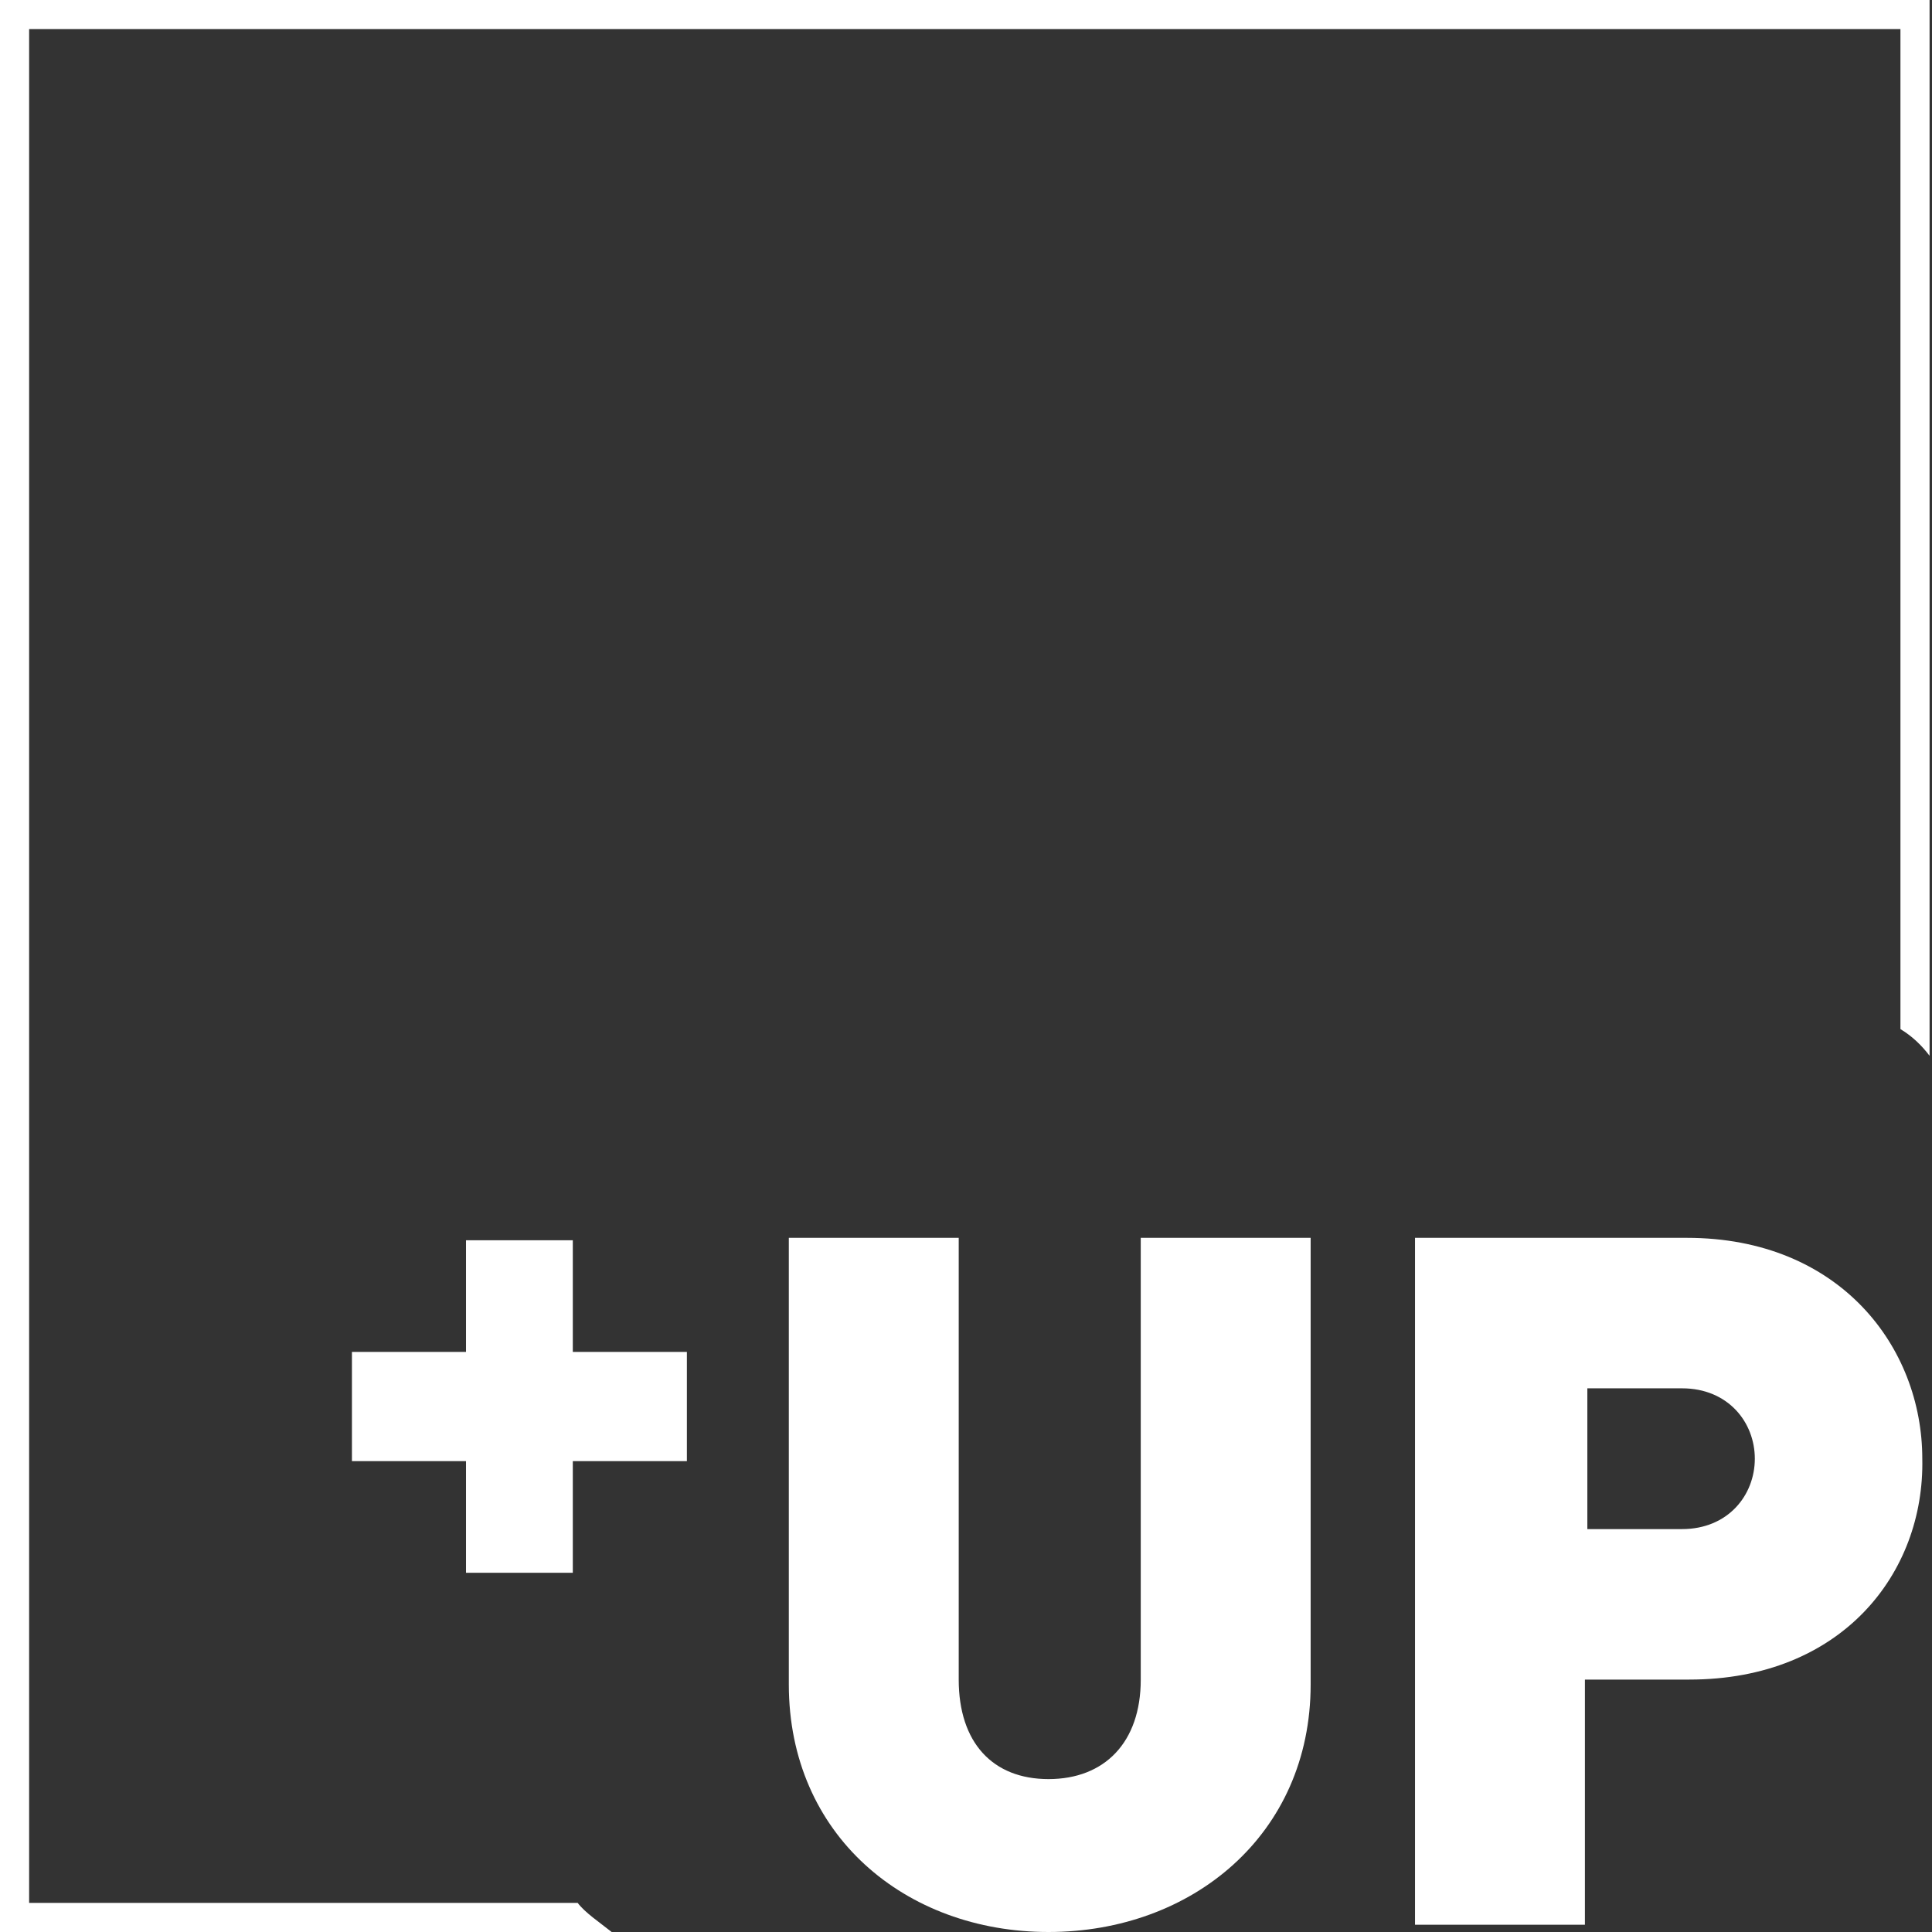
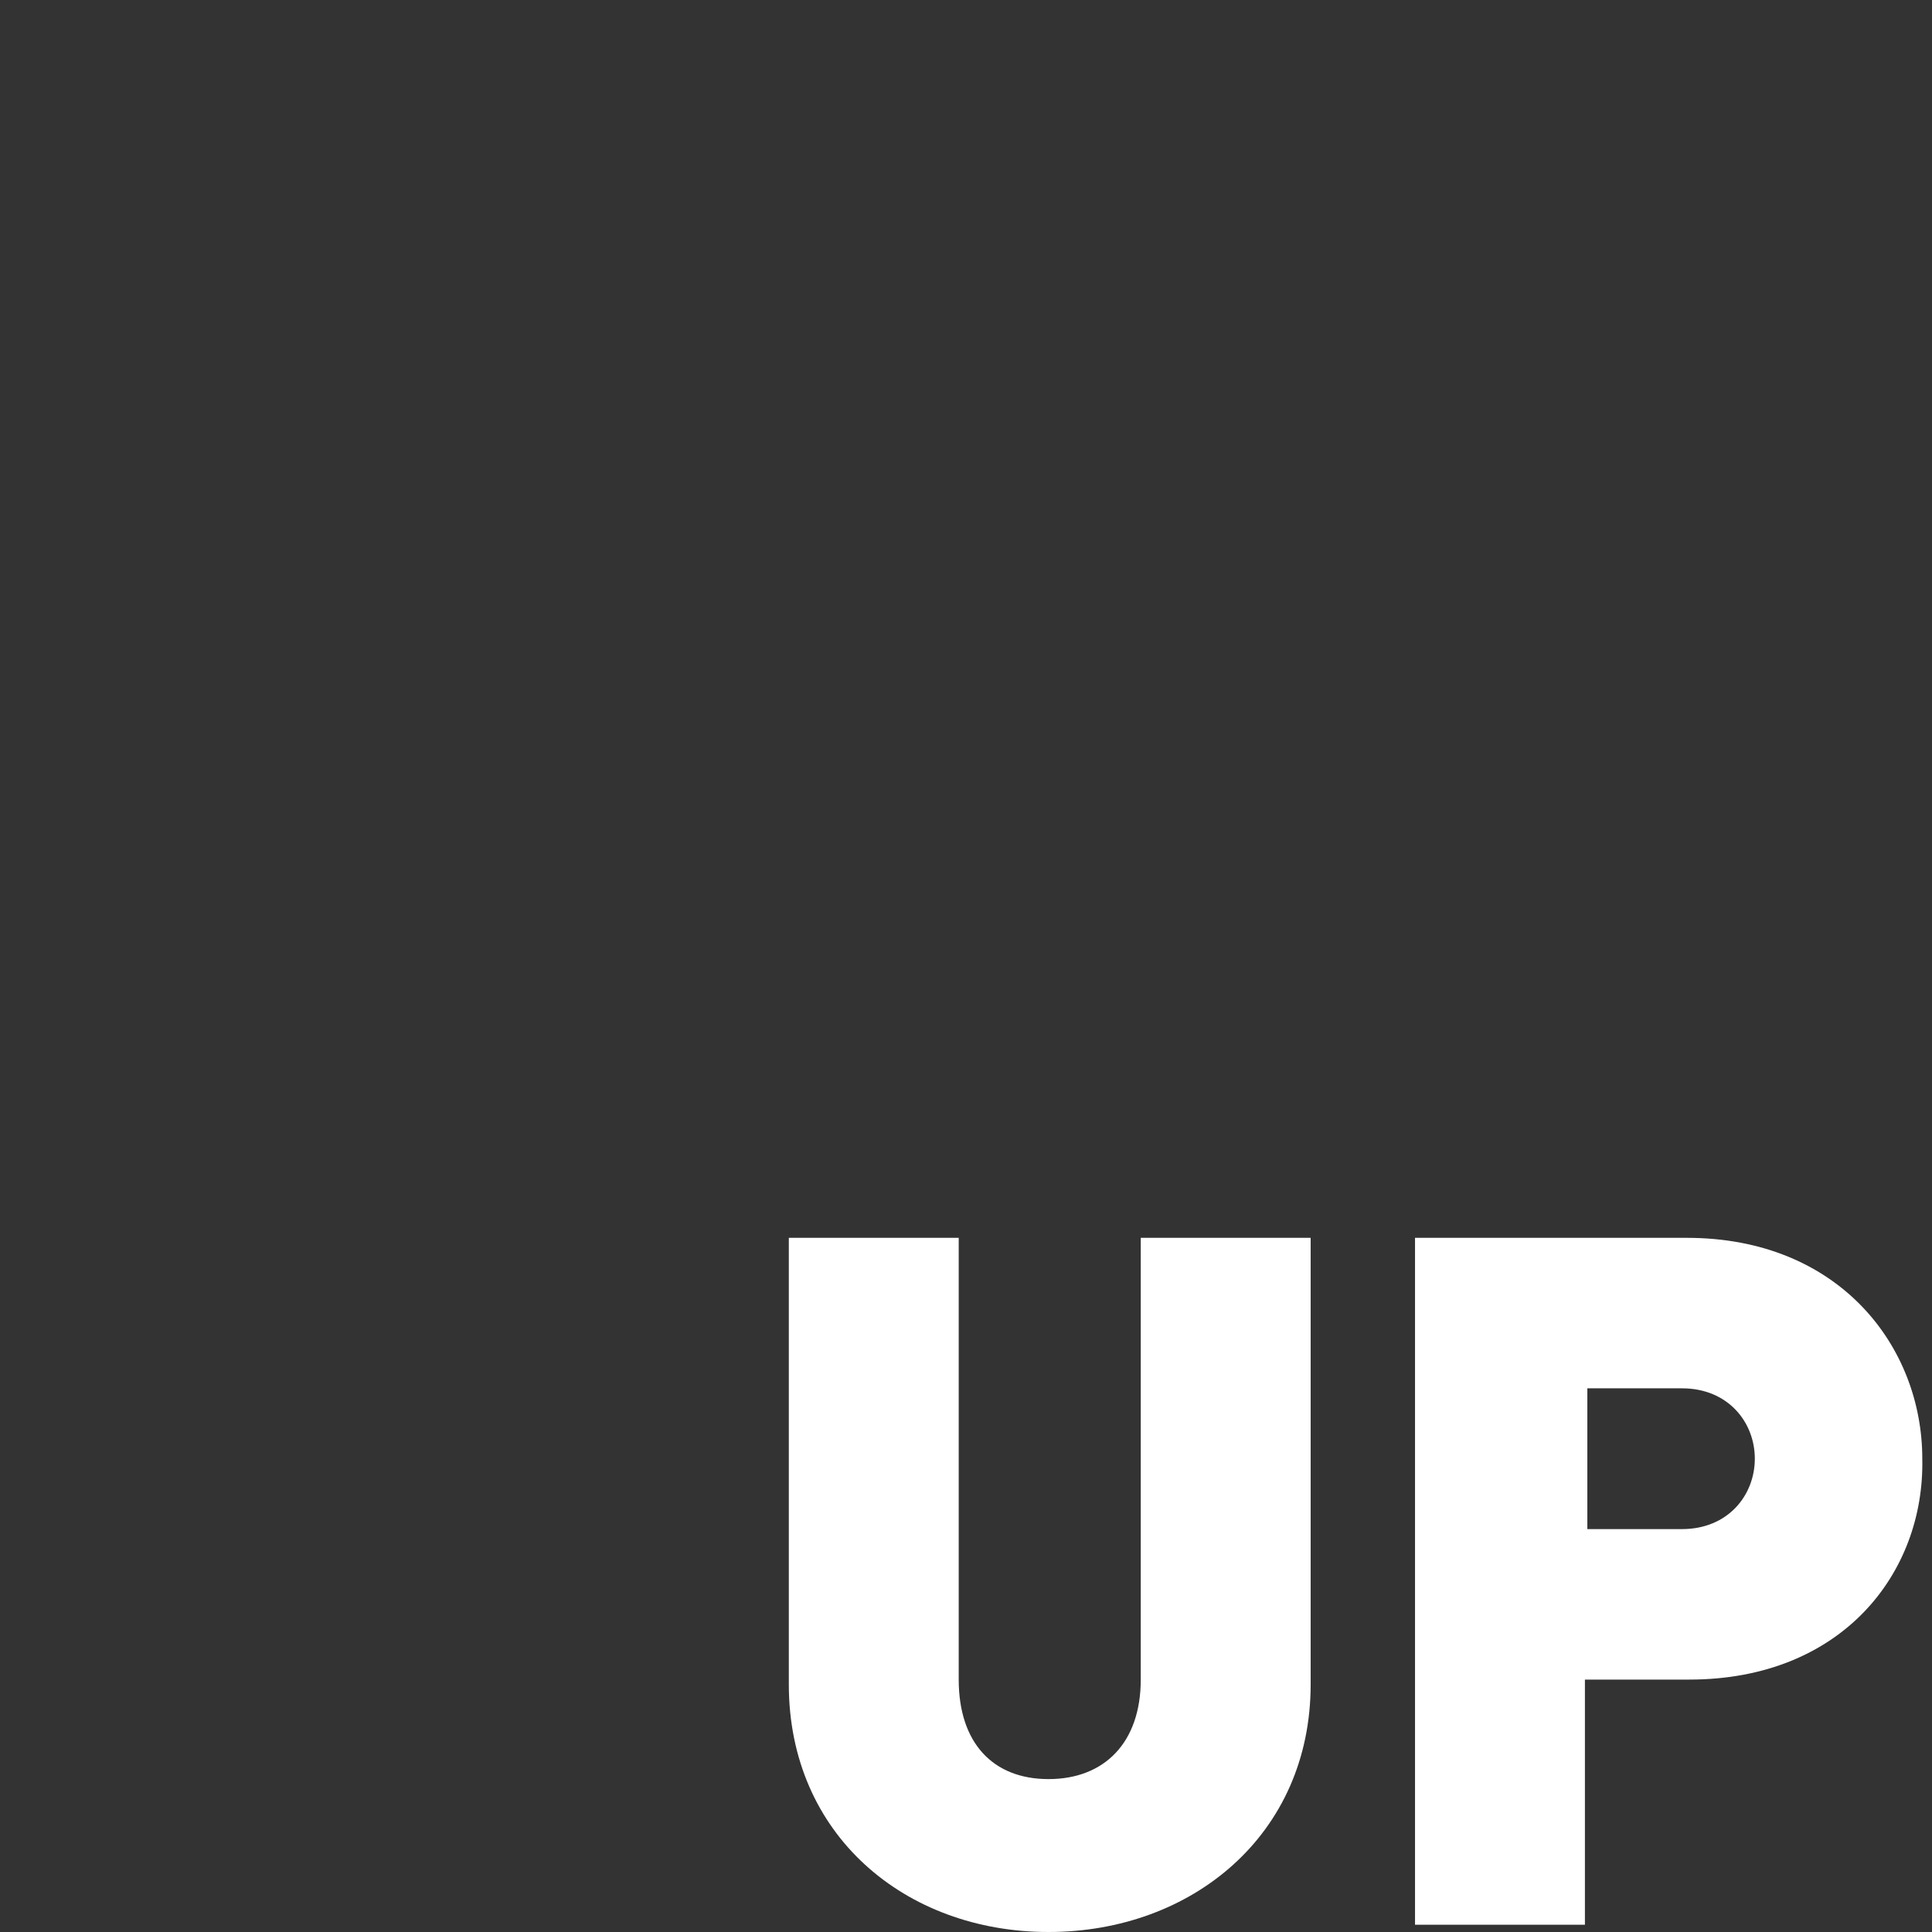
<svg xmlns="http://www.w3.org/2000/svg" version="1.1" id="Ebene_2" x="0px" y="0px" viewBox="0 0 79.6 79.6" style="enable-background:new 0 0 79.6 79.6;" xml:space="preserve">
  <rect x="0" y="0" width="79.6" height="79.6" fill="#333333" stroke="none" />
  <style type="text/css">
	.st0{fill:#FFFFFF;}
</style>
-   <polygon class="st0" points="28.3,55.7 23.6,55.7 23.6,51.1 19.2,51.1 19.2,55.7 14.5,55.7 14.5,60.2 19.2,60.2 19.2,64.8   23.6,64.8 23.6,60.2 28.3,60.2 " />
  <path class="st0" d="M43.2,79.6c-5.9,0-10.7-4-10.7-10.2V51h7v18.2c0,2.6,1.4,4.1,3.7,4.1c2.3,0,3.8-1.5,3.8-4.1V51h7v18.4  C54,75.6,49.1,79.6,43.2,79.6z" />
  <path class="st0" d="M69.6,69.2h-4.3v10.1h-7V51h11.2c6.3,0,9.7,4.5,9.7,9.1C79.3,64.8,75.9,69.2,69.6,69.2z M69.3,57.2h-3.9V63h3.9  c1.9,0,3-1.4,3-2.9C72.3,58.6,71.2,57.2,69.3,57.2z" />
-   <path class="st0" d="M23.8,78.4H1.2V1.2h77.1v41.2c0.5,0.3,0.9,0.7,1.2,1.1V0H0v79.6h21.7l3.5,0C24.7,79.2,24.1,78.8,23.8,78.4z" />
</svg>